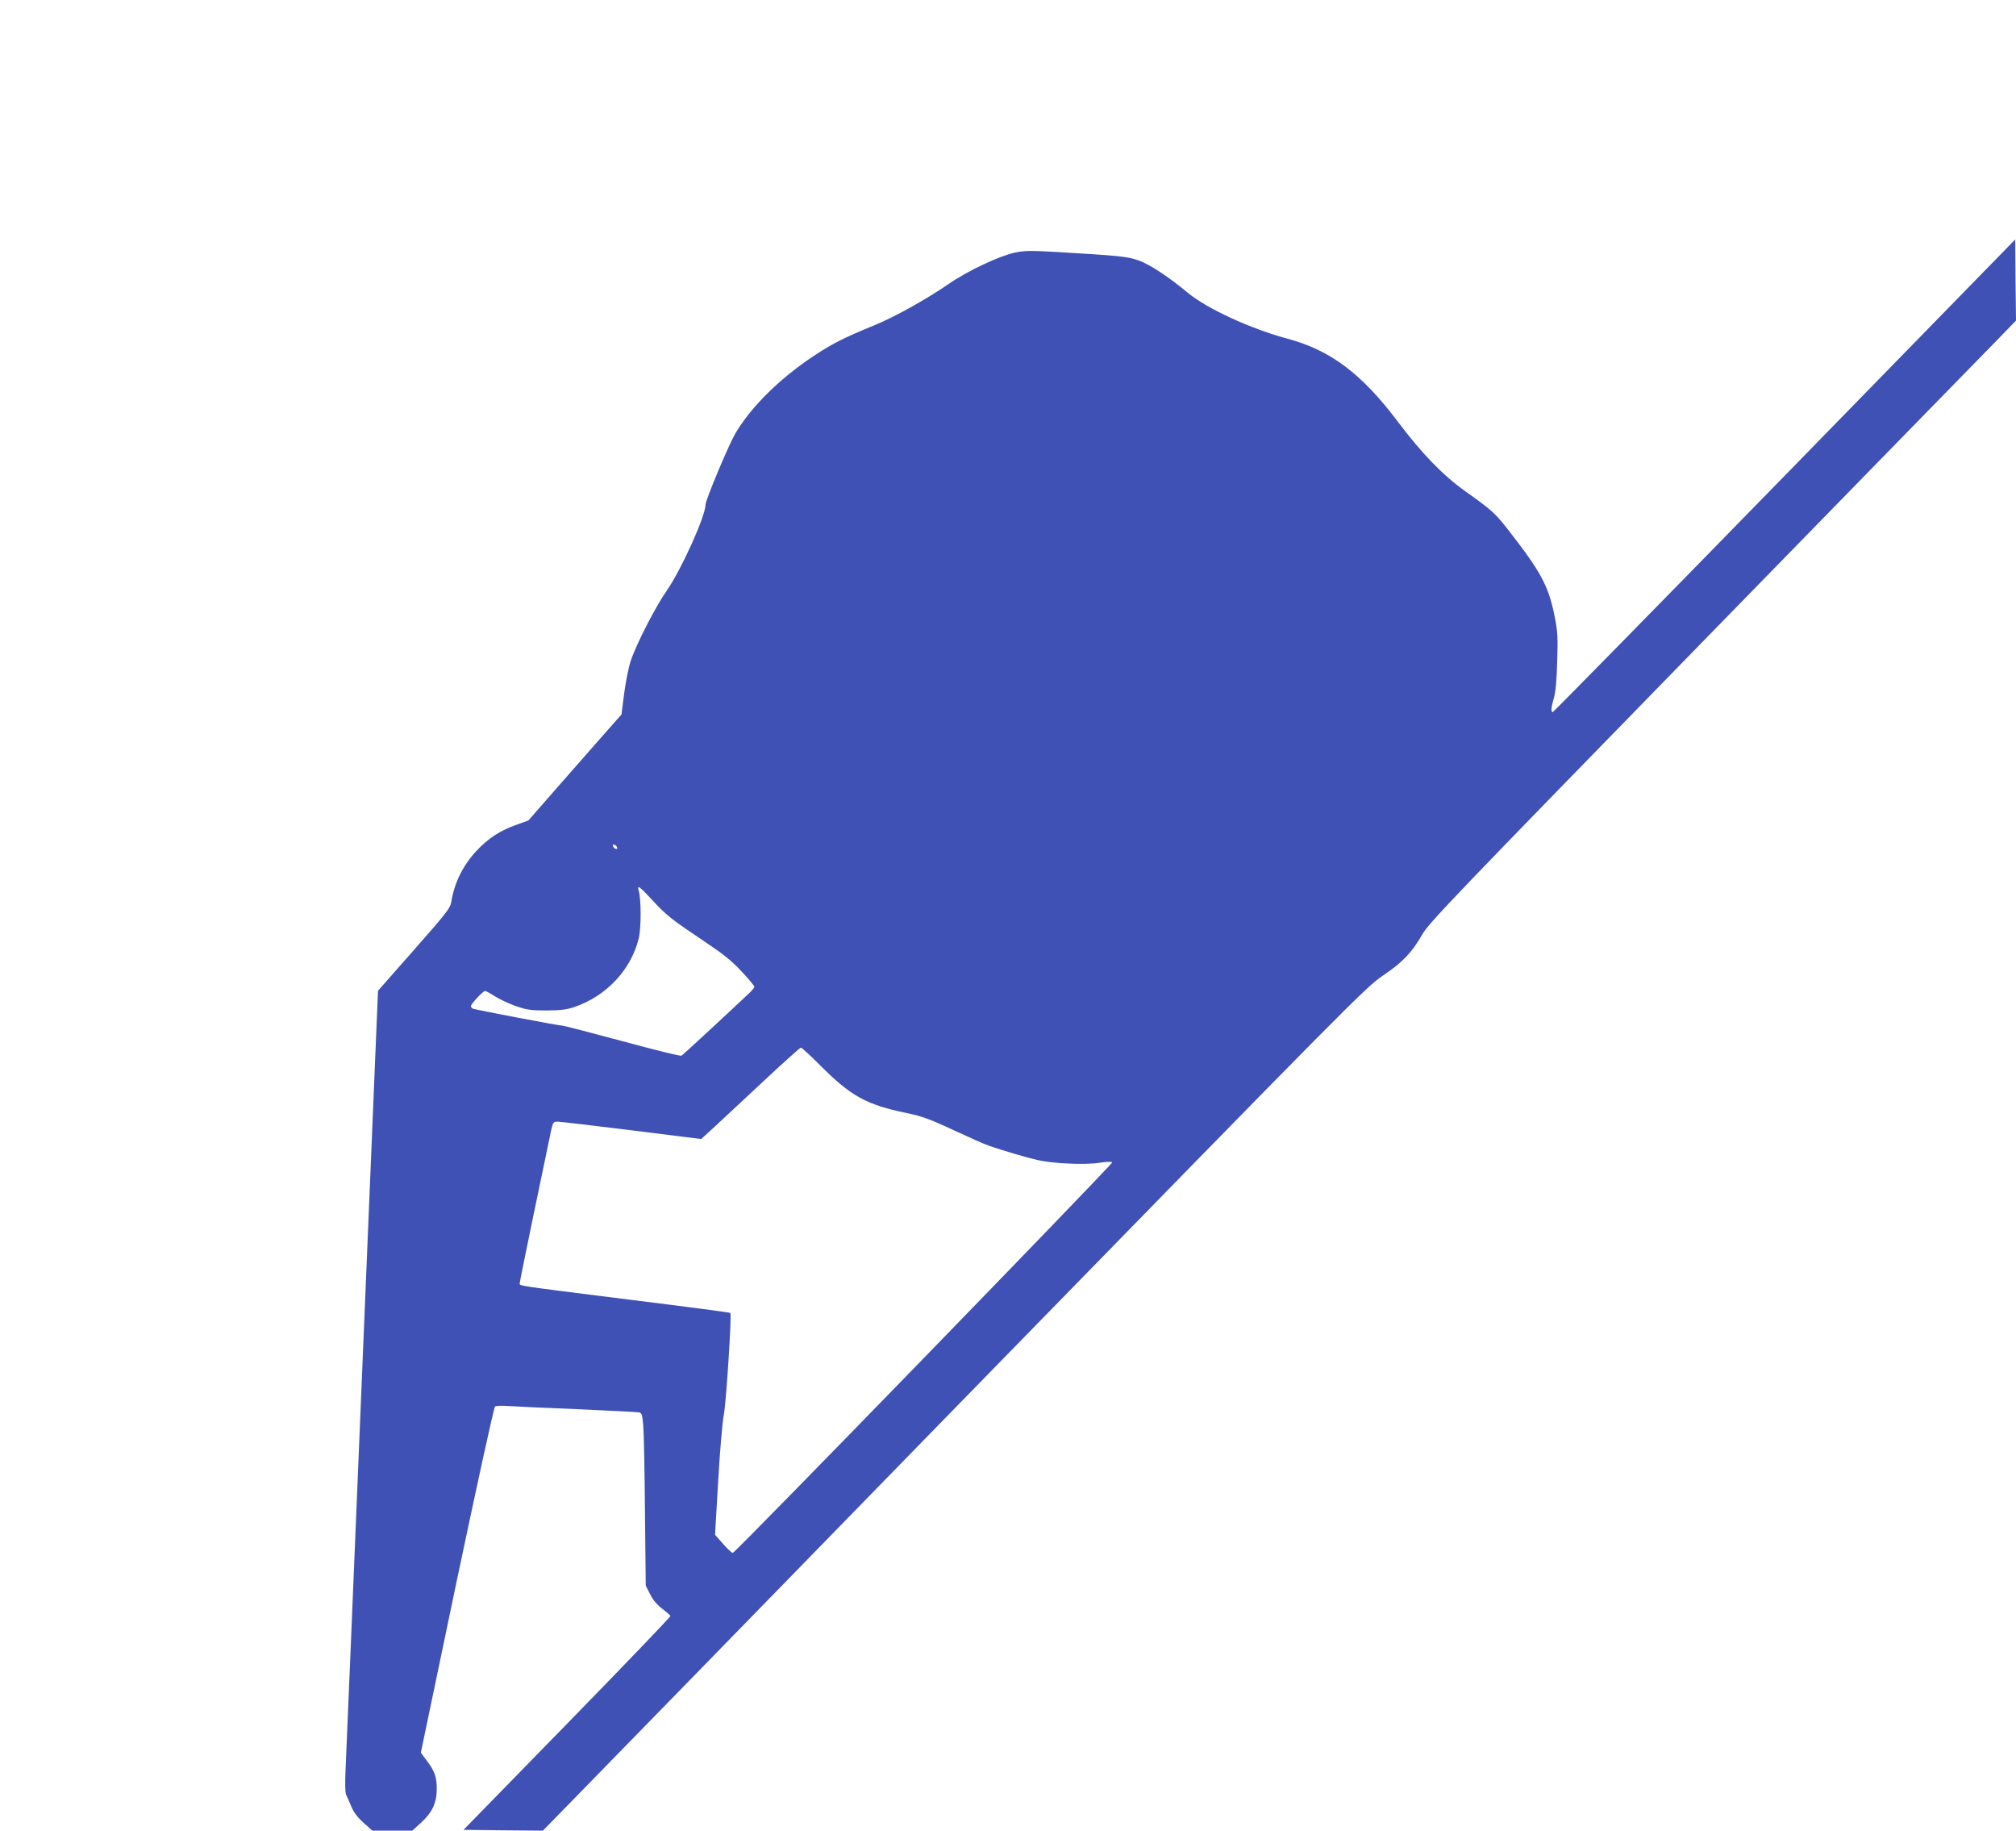
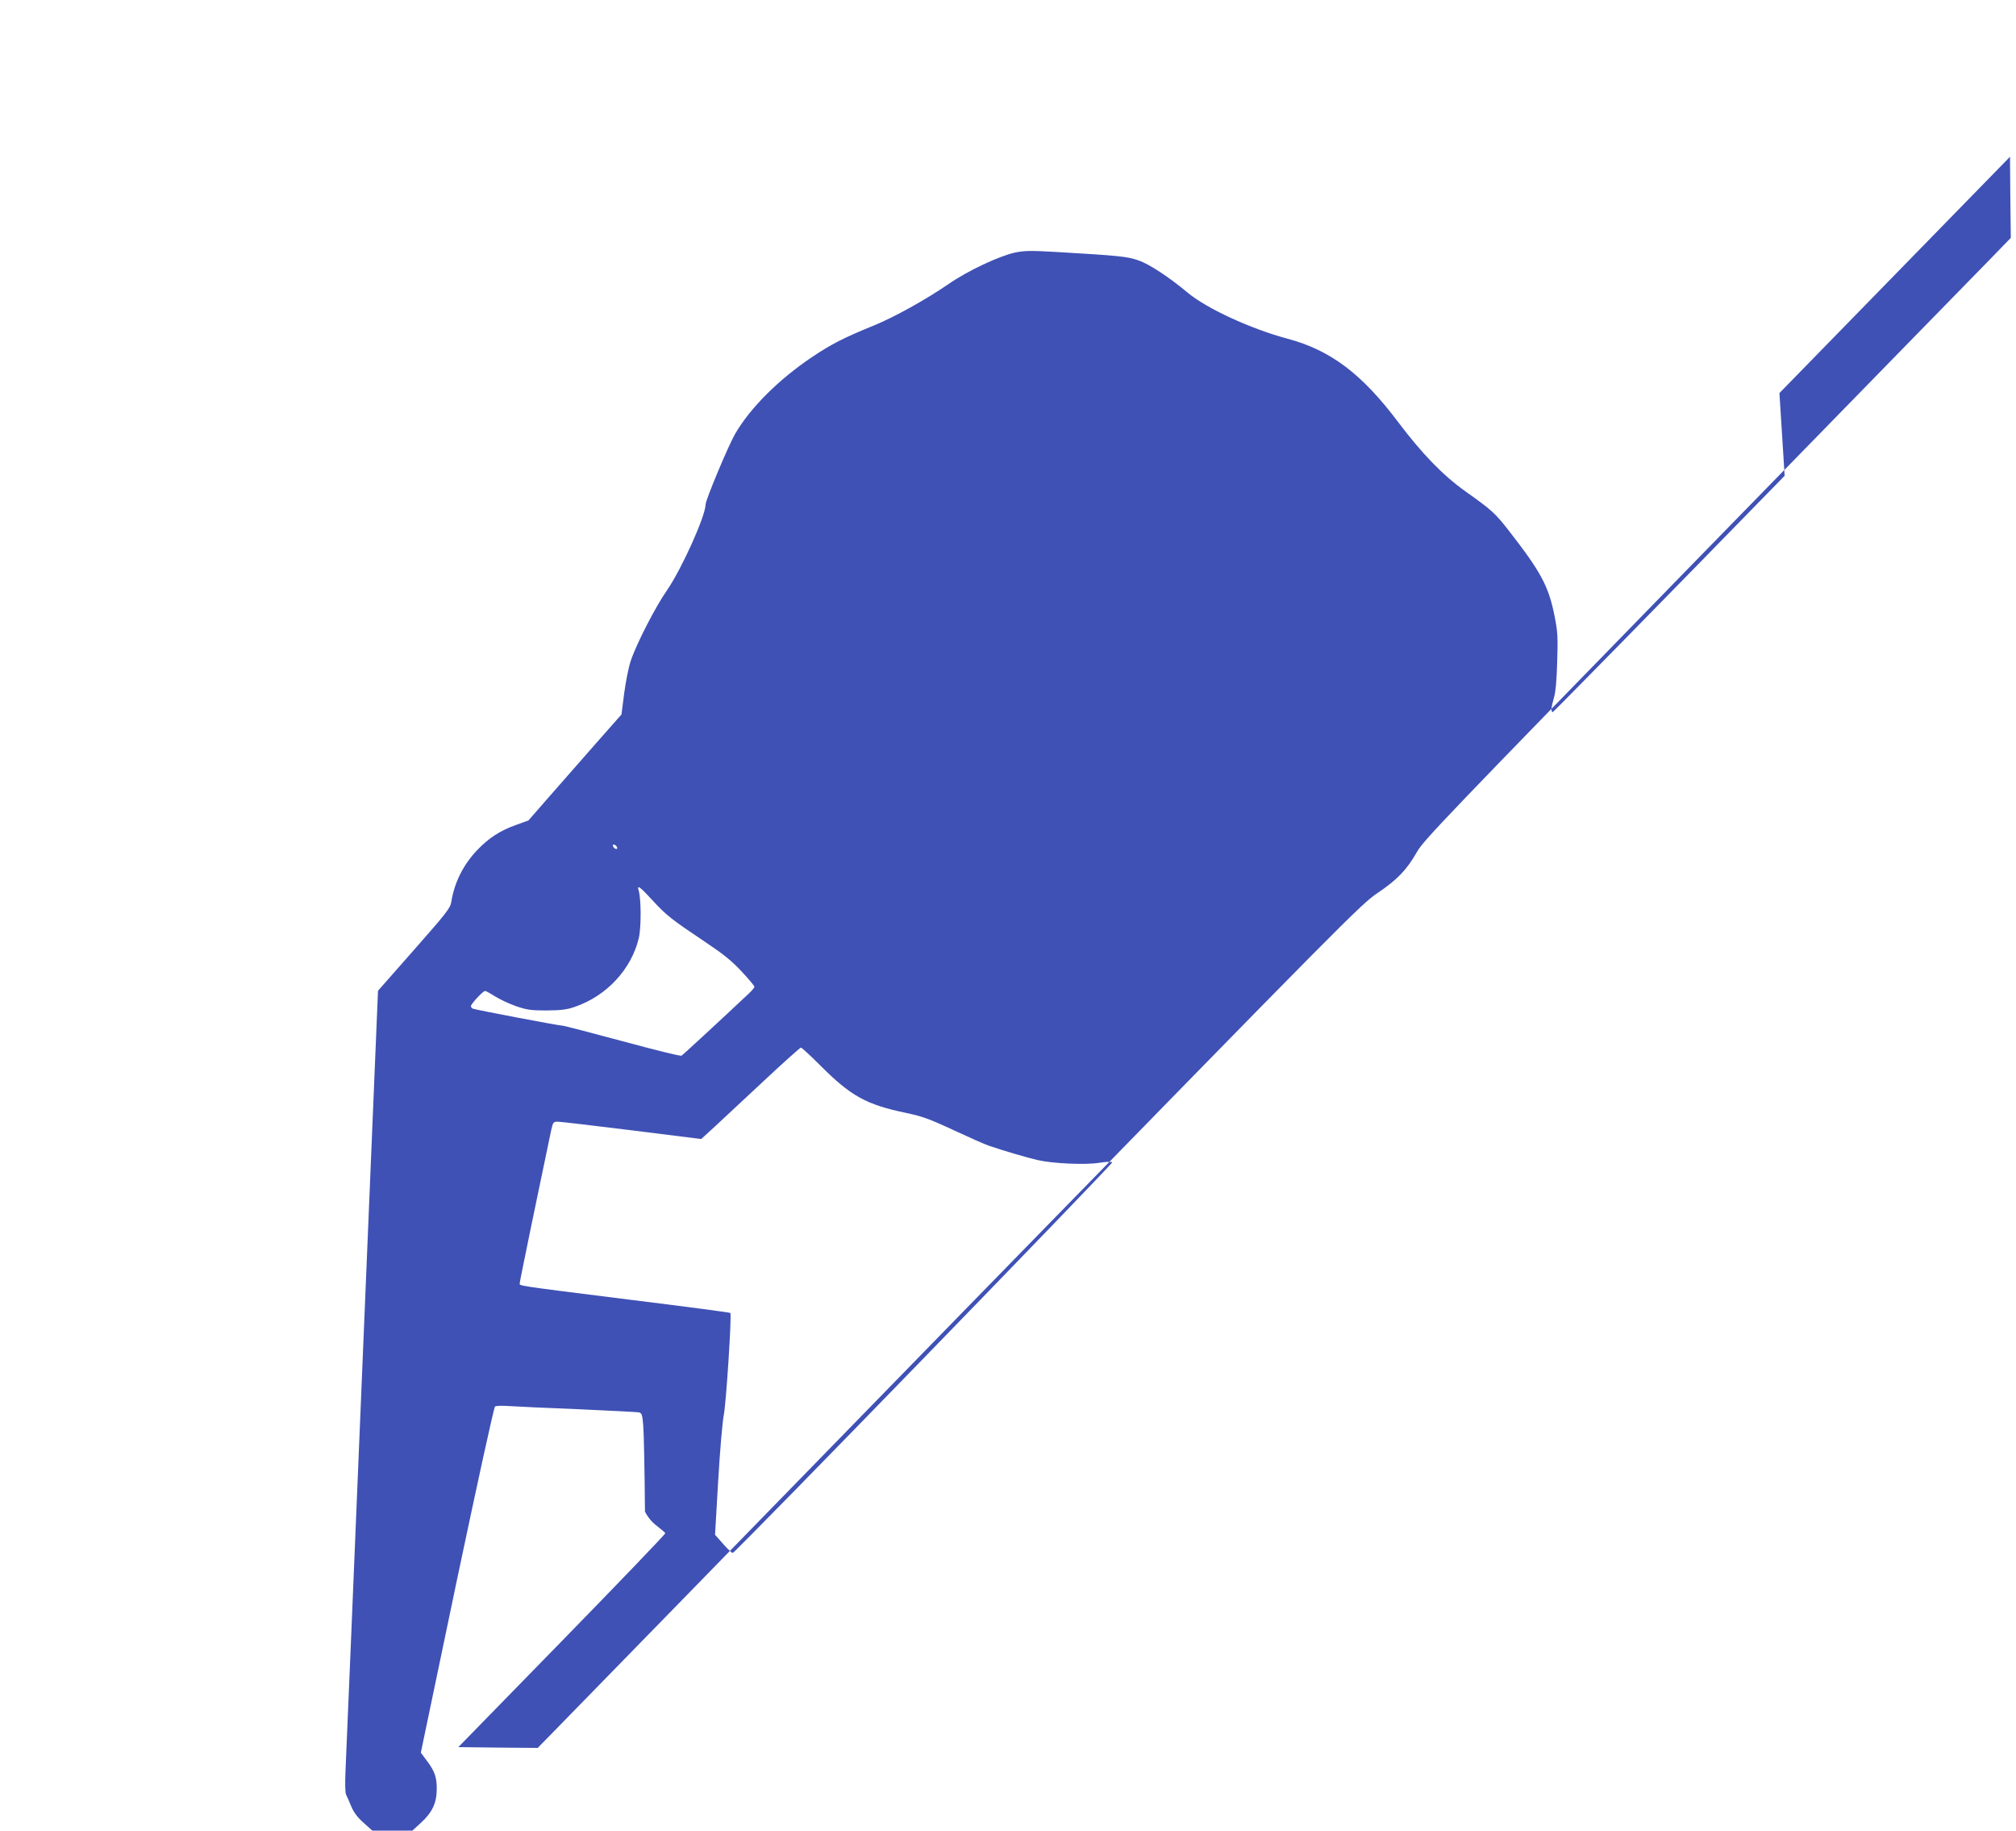
<svg xmlns="http://www.w3.org/2000/svg" version="1.0" width="1280pt" height="1162pt" viewBox="0 0 1280 1162" preserveAspectRatio="xMidYMid meet">
  <g transform="translate(0,1162) scale(0.1,-0.1)" fill="#3f51b5" stroke="none">
-     <path d="M11331 8600 c-805 -825 -1468 -1500 -1472 -1500 -13 0 -11 28 7 90 11 36 18 115 21 231 5 156 3 189 -17 290 -38 189 -85 277 -292 543 -85 108 -103 126 -275 248 -143 102 -276 240 -426 439 -230 306 -429 456 -702 529 -235 63 -512 191 -634 292 -117 98 -243 181 -312 205 -72 25 -119 30 -529 54 -155 9 -196 8 -255 -4 -101 -22 -302 -116 -424 -201 -145 -99 -342 -209 -475 -263 -191 -78 -267 -117 -391 -200 -211 -142 -390 -320 -487 -486 -43 -74 -187 -418 -188 -449 -1 -75 -152 -409 -244 -543 -73 -104 -195 -341 -231 -449 -14 -40 -32 -134 -42 -207 l-17 -134 -151 -171 c-82 -94 -215 -245 -295 -336 l-145 -166 -75 -27 c-107 -38 -178 -85 -254 -165 -87 -93 -142 -205 -161 -327 -6 -37 -34 -73 -236 -302 l-229 -260 -100 -2403 c-55 -1322 -102 -2465 -106 -2541 -4 -92 -3 -146 4 -160 6 -12 21 -46 33 -75 15 -36 39 -68 77 -102 l56 -50 127 0 127 0 55 50 c71 65 99 125 100 210 1 77 -12 117 -64 185 l-37 50 229 1095 c127 602 235 1098 242 1102 7 5 46 6 87 3 41 -3 239 -12 440 -20 201 -9 375 -18 386 -20 19 -4 22 -14 28 -82 4 -43 9 -289 11 -548 l5 -470 28 -55 c18 -36 44 -67 77 -92 27 -21 51 -41 52 -45 2 -5 -293 -312 -655 -683 l-659 -675 252 -3 252 -2 95 97 c53 54 1228 1258 2611 2677 2441 2501 2519 2580 2627 2653 126 85 185 147 250 261 41 73 193 231 1774 1852 951 974 1789 1833 1863 1908 l133 137 -3 258 -2 257 -1464 -1500z m-7413 -2359 c3 -8 -1 -12 -9 -9 -7 2 -15 10 -17 17 -3 8 1 12 9 9 7 -2 15 -10 17 -17z m226 -337 c87 -95 121 -121 336 -265 115 -77 167 -119 229 -186 45 -48 81 -91 81 -96 0 -6 -15 -24 -33 -41 -185 -174 -421 -392 -430 -397 -7 -4 -176 38 -375 92 -200 54 -373 99 -384 99 -22 0 -542 99 -564 107 -8 3 -14 10 -14 17 1 14 77 96 90 96 5 0 34 -16 64 -35 30 -19 90 -47 133 -62 68 -23 93 -27 193 -27 93 1 128 5 180 23 203 70 359 239 406 437 16 69 15 248 -1 302 -12 39 8 24 89 -64z m1061 -1044 c197 -198 295 -252 551 -305 99 -21 147 -38 299 -109 99 -46 200 -91 225 -99 93 -32 247 -77 310 -91 96 -22 301 -31 389 -17 41 7 78 8 83 3 7 -7 -2387 -2472 -2409 -2479 -5 -2 -32 23 -61 56 l-52 59 20 344 c11 188 27 375 35 413 15 68 52 642 42 651 -2 3 -290 41 -638 84 -749 94 -699 87 -699 106 0 12 139 684 200 972 11 49 14 52 42 52 16 0 228 -25 470 -55 l440 -55 92 84 c50 46 190 177 311 290 121 113 225 206 230 206 6 0 60 -50 120 -110z" />
+     <path d="M11331 8600 c-805 -825 -1468 -1500 -1472 -1500 -13 0 -11 28 7 90 11 36 18 115 21 231 5 156 3 189 -17 290 -38 189 -85 277 -292 543 -85 108 -103 126 -275 248 -143 102 -276 240 -426 439 -230 306 -429 456 -702 529 -235 63 -512 191 -634 292 -117 98 -243 181 -312 205 -72 25 -119 30 -529 54 -155 9 -196 8 -255 -4 -101 -22 -302 -116 -424 -201 -145 -99 -342 -209 -475 -263 -191 -78 -267 -117 -391 -200 -211 -142 -390 -320 -487 -486 -43 -74 -187 -418 -188 -449 -1 -75 -152 -409 -244 -543 -73 -104 -195 -341 -231 -449 -14 -40 -32 -134 -42 -207 l-17 -134 -151 -171 c-82 -94 -215 -245 -295 -336 l-145 -166 -75 -27 c-107 -38 -178 -85 -254 -165 -87 -93 -142 -205 -161 -327 -6 -37 -34 -73 -236 -302 l-229 -260 -100 -2403 c-55 -1322 -102 -2465 -106 -2541 -4 -92 -3 -146 4 -160 6 -12 21 -46 33 -75 15 -36 39 -68 77 -102 l56 -50 127 0 127 0 55 50 c71 65 99 125 100 210 1 77 -12 117 -64 185 l-37 50 229 1095 c127 602 235 1098 242 1102 7 5 46 6 87 3 41 -3 239 -12 440 -20 201 -9 375 -18 386 -20 19 -4 22 -14 28 -82 4 -43 9 -289 11 -548 c18 -36 44 -67 77 -92 27 -21 51 -41 52 -45 2 -5 -293 -312 -655 -683 l-659 -675 252 -3 252 -2 95 97 c53 54 1228 1258 2611 2677 2441 2501 2519 2580 2627 2653 126 85 185 147 250 261 41 73 193 231 1774 1852 951 974 1789 1833 1863 1908 l133 137 -3 258 -2 257 -1464 -1500z m-7413 -2359 c3 -8 -1 -12 -9 -9 -7 2 -15 10 -17 17 -3 8 1 12 9 9 7 -2 15 -10 17 -17z m226 -337 c87 -95 121 -121 336 -265 115 -77 167 -119 229 -186 45 -48 81 -91 81 -96 0 -6 -15 -24 -33 -41 -185 -174 -421 -392 -430 -397 -7 -4 -176 38 -375 92 -200 54 -373 99 -384 99 -22 0 -542 99 -564 107 -8 3 -14 10 -14 17 1 14 77 96 90 96 5 0 34 -16 64 -35 30 -19 90 -47 133 -62 68 -23 93 -27 193 -27 93 1 128 5 180 23 203 70 359 239 406 437 16 69 15 248 -1 302 -12 39 8 24 89 -64z m1061 -1044 c197 -198 295 -252 551 -305 99 -21 147 -38 299 -109 99 -46 200 -91 225 -99 93 -32 247 -77 310 -91 96 -22 301 -31 389 -17 41 7 78 8 83 3 7 -7 -2387 -2472 -2409 -2479 -5 -2 -32 23 -61 56 l-52 59 20 344 c11 188 27 375 35 413 15 68 52 642 42 651 -2 3 -290 41 -638 84 -749 94 -699 87 -699 106 0 12 139 684 200 972 11 49 14 52 42 52 16 0 228 -25 470 -55 l440 -55 92 84 c50 46 190 177 311 290 121 113 225 206 230 206 6 0 60 -50 120 -110z" />
  </g>
</svg>